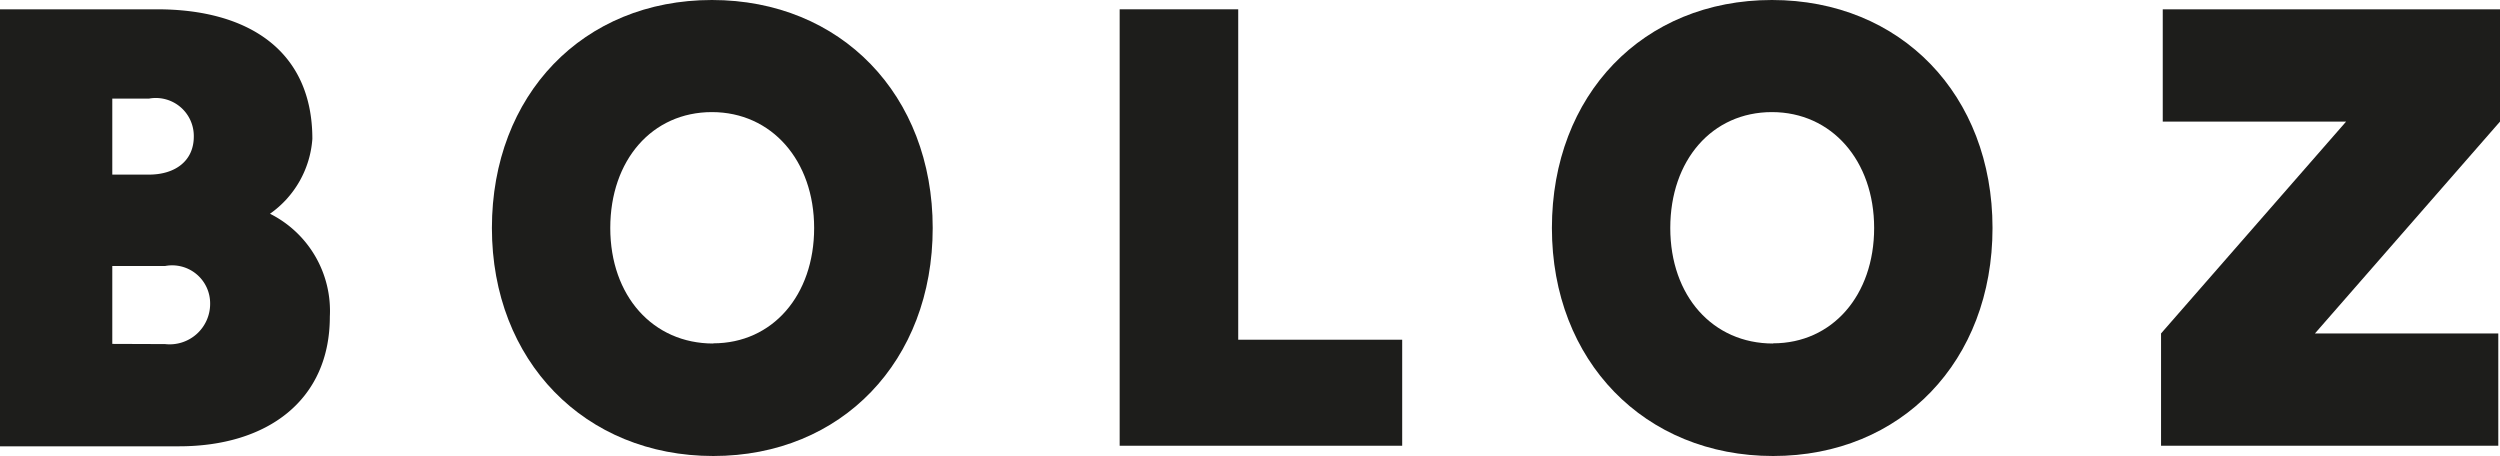
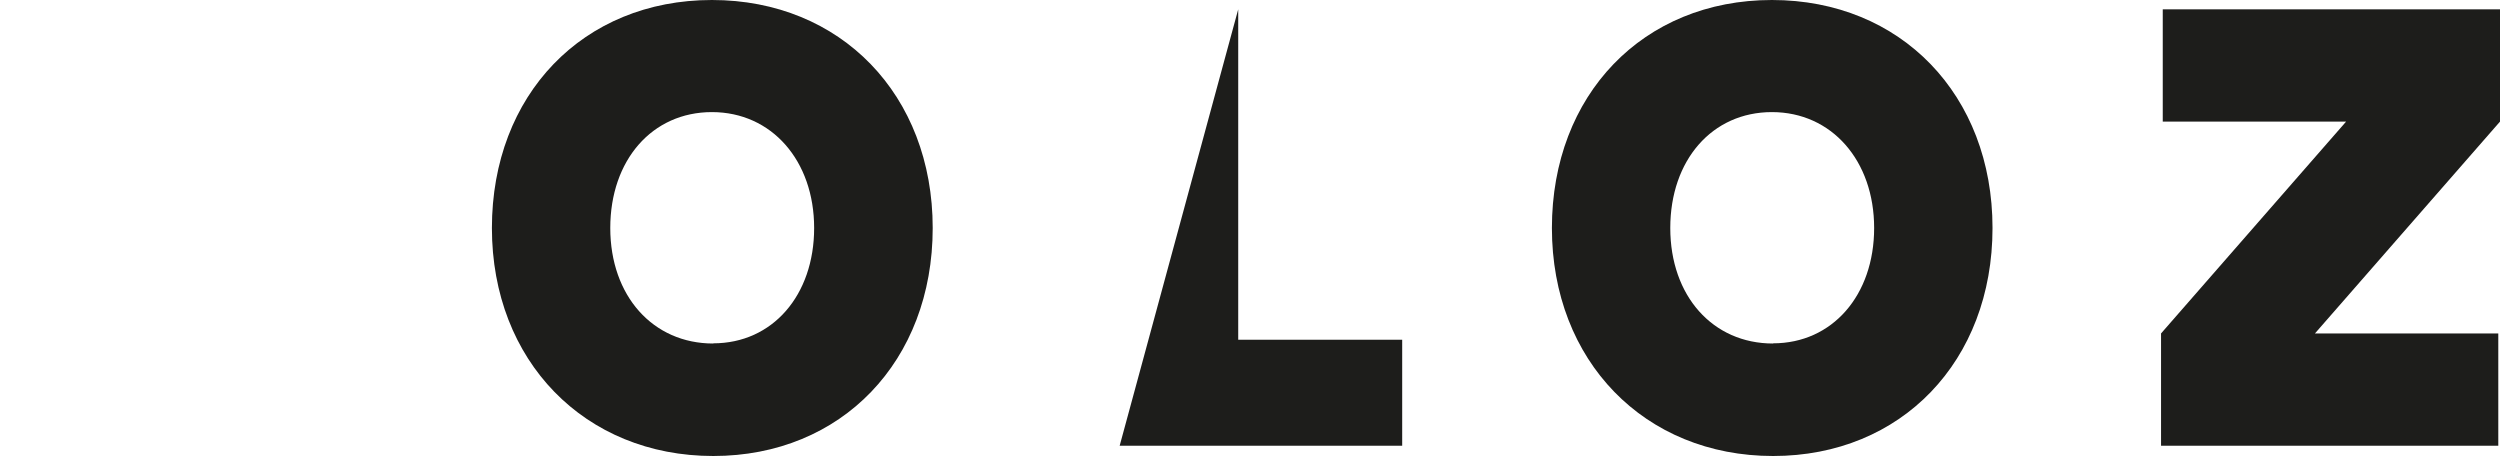
<svg xmlns="http://www.w3.org/2000/svg" viewBox="0 0 131.58 23.98">
  <defs>
    <style>.cls-1{fill:#1d1d1b;}</style>
  </defs>
  <title>strona</title>
  <g id="Warstwa_2" data-name="Warstwa 2">
-     <path class="cls-1" d="M0,.49H5.91l2.36,0c4.79,0,8.17,2.17,8.17,6.82a5.27,5.27,0,0,1-2.23,3.94,5.72,5.72,0,0,1,3.15,5.42c0,4.39-3.28,6.82-7.94,6.82H0Zm7.84,8.7c1.38,0,2.36-.72,2.36-2a2,2,0,0,0-2.36-2H5.91v4Zm.85,8.92A2.13,2.13,0,0,0,11.06,16a2,2,0,0,0-2.37-2H5.91v4.1Z" />
    <path class="cls-1" d="M25.89,12c0-7,4.79-12,11.58-12S49.09,5,49.09,12,44.3,24,37.54,24,25.89,19,25.89,12Zm11.65,6.07c3.12,0,5.31-2.53,5.31-6.07s-2.23-6.1-5.38-6.1S32.12,8.43,32.12,12,34.36,18.08,37.54,18.08Z" />
-     <path class="cls-1" d="M65.17.49V17.88H73.8v5.58H58.93V.49Z" />
+     <path class="cls-1" d="M65.17.49V17.88H73.8v5.58H58.93Z" />
    <path class="cls-1" d="M81.68,12c0-7,4.79-12,11.58-12s11.61,5,11.61,12-4.79,12-11.55,12S81.68,19,81.68,12Zm11.64,6.07c3.12,0,5.32-2.53,5.32-6.07s-2.23-6.1-5.38-6.1S87.91,8.43,87.91,12,90.14,18.08,93.32,18.08Z" />
    <path class="cls-1" d="M113.83.49h17.75V6.4l-9.74,11.15h9.65v5.91H113.74V17.55L123.48,6.4h-9.65Z" />
  </g>
</svg>